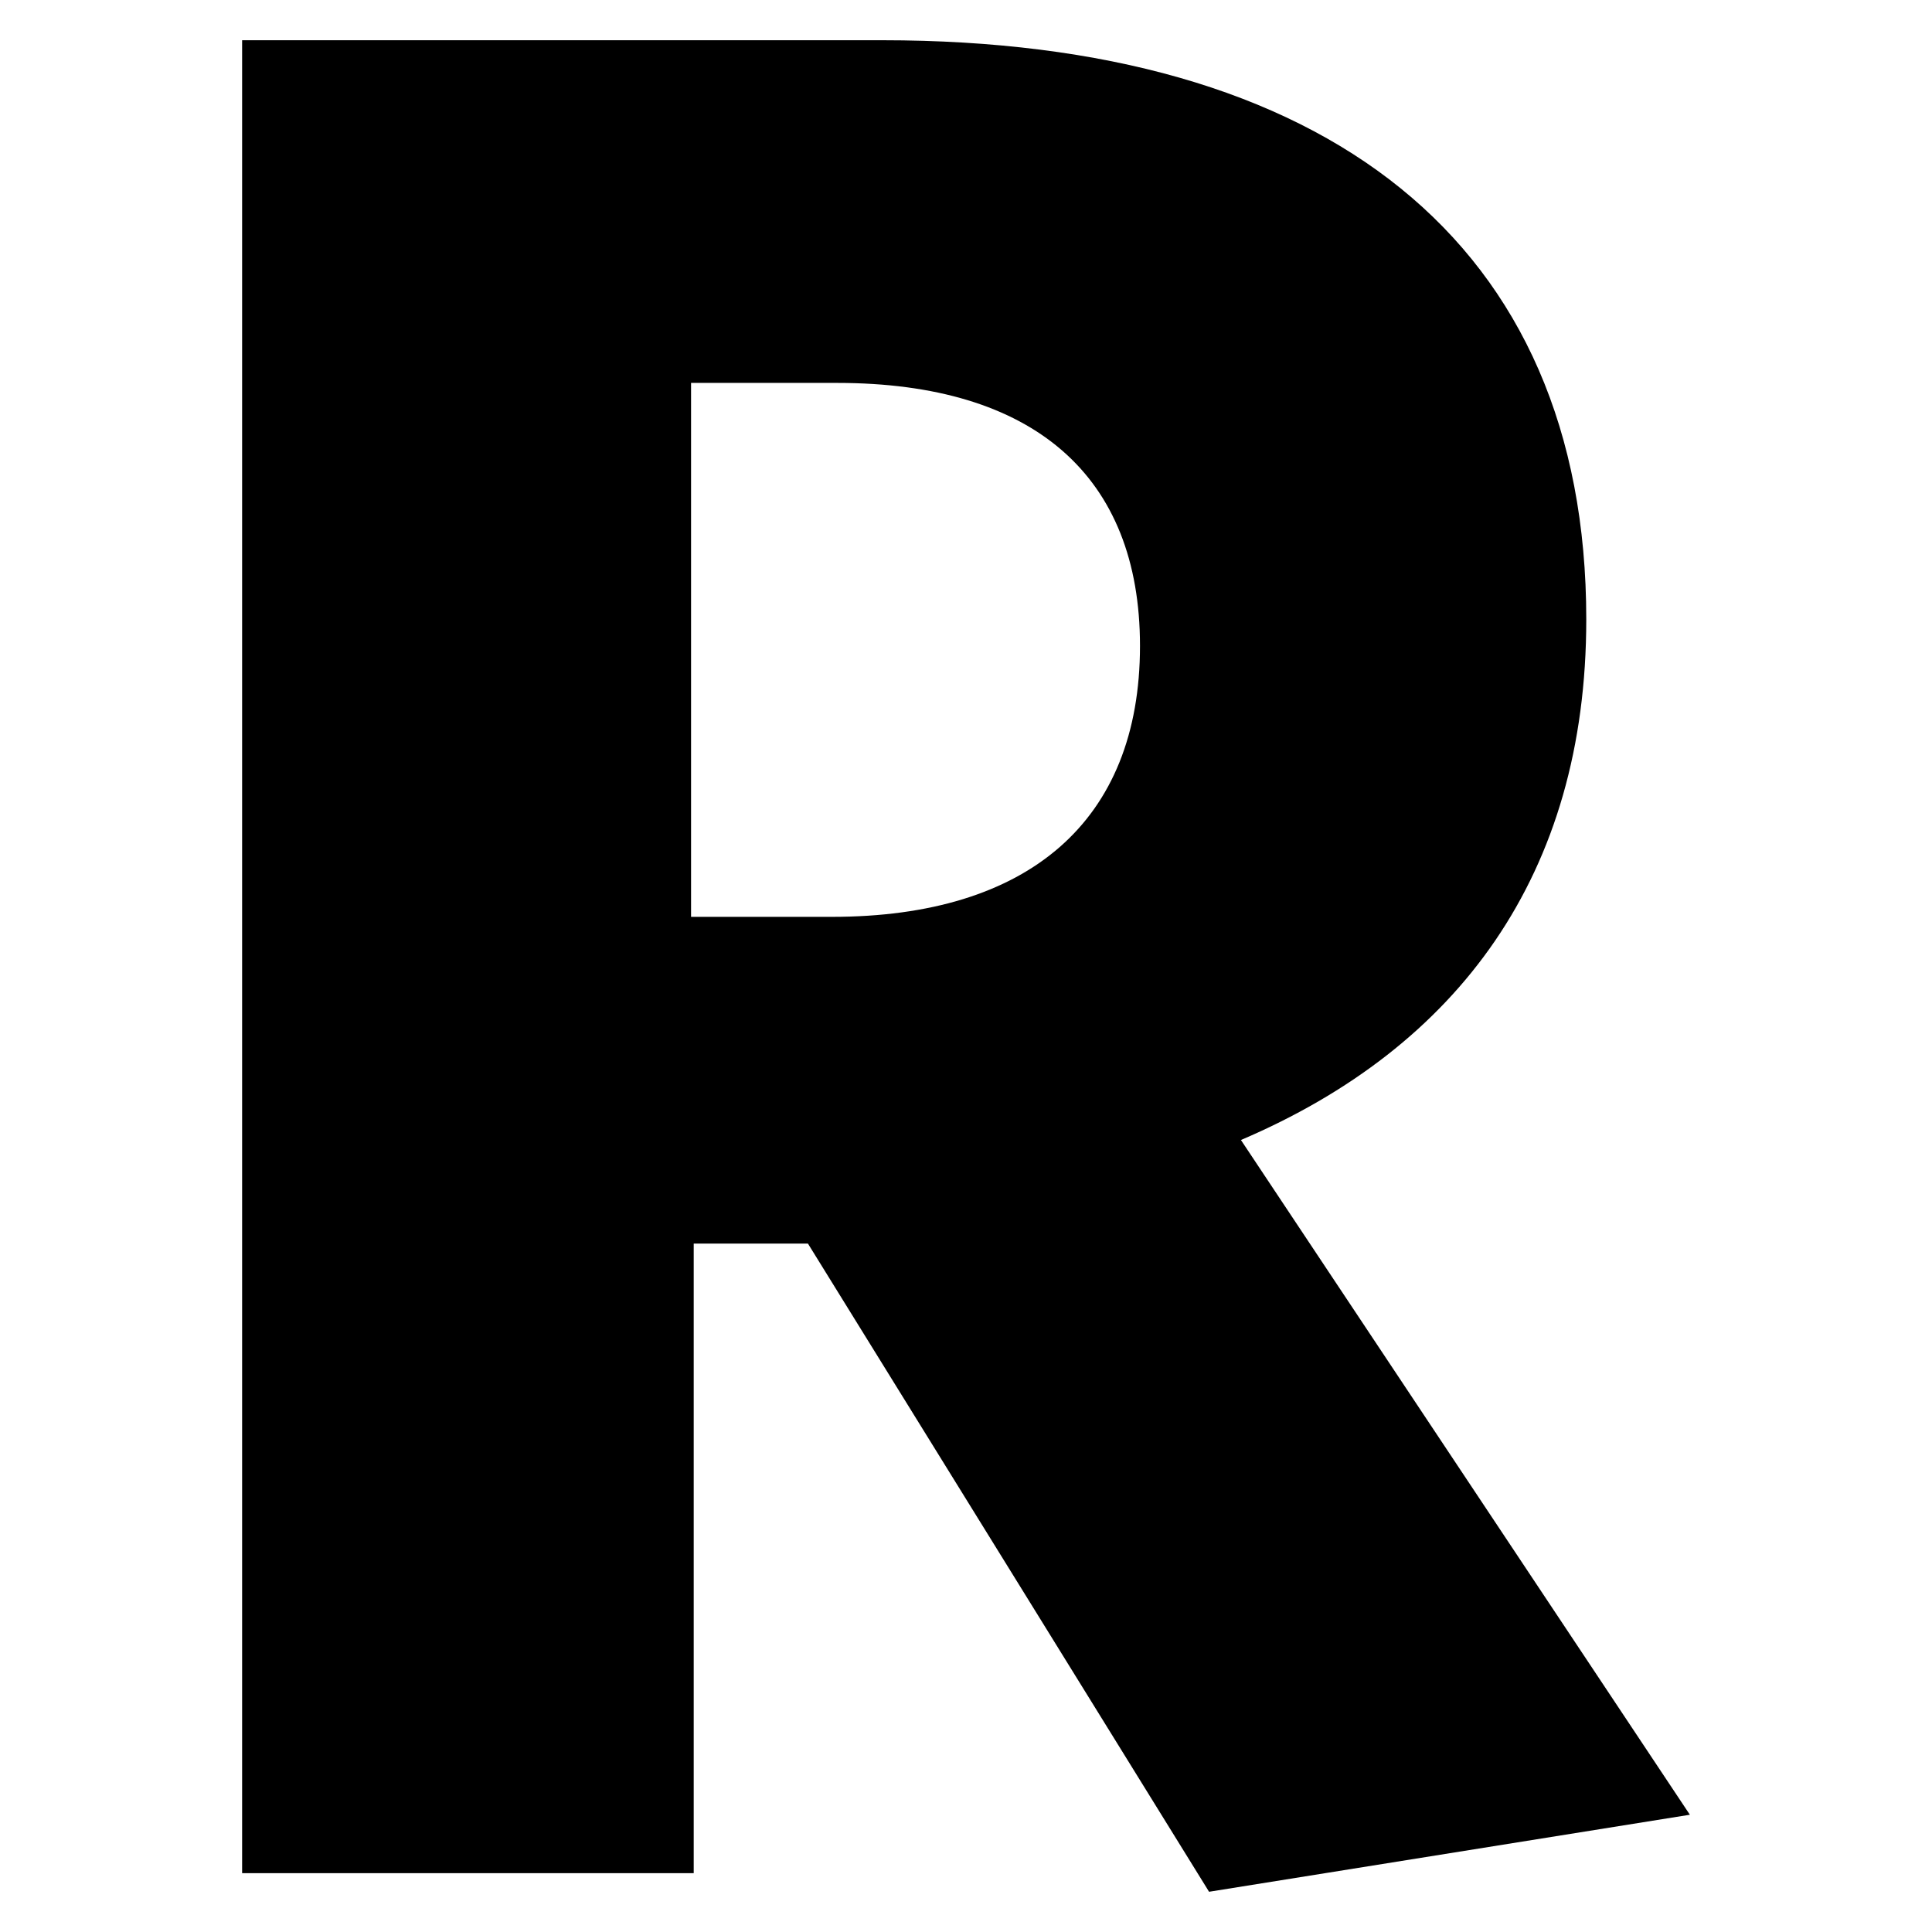
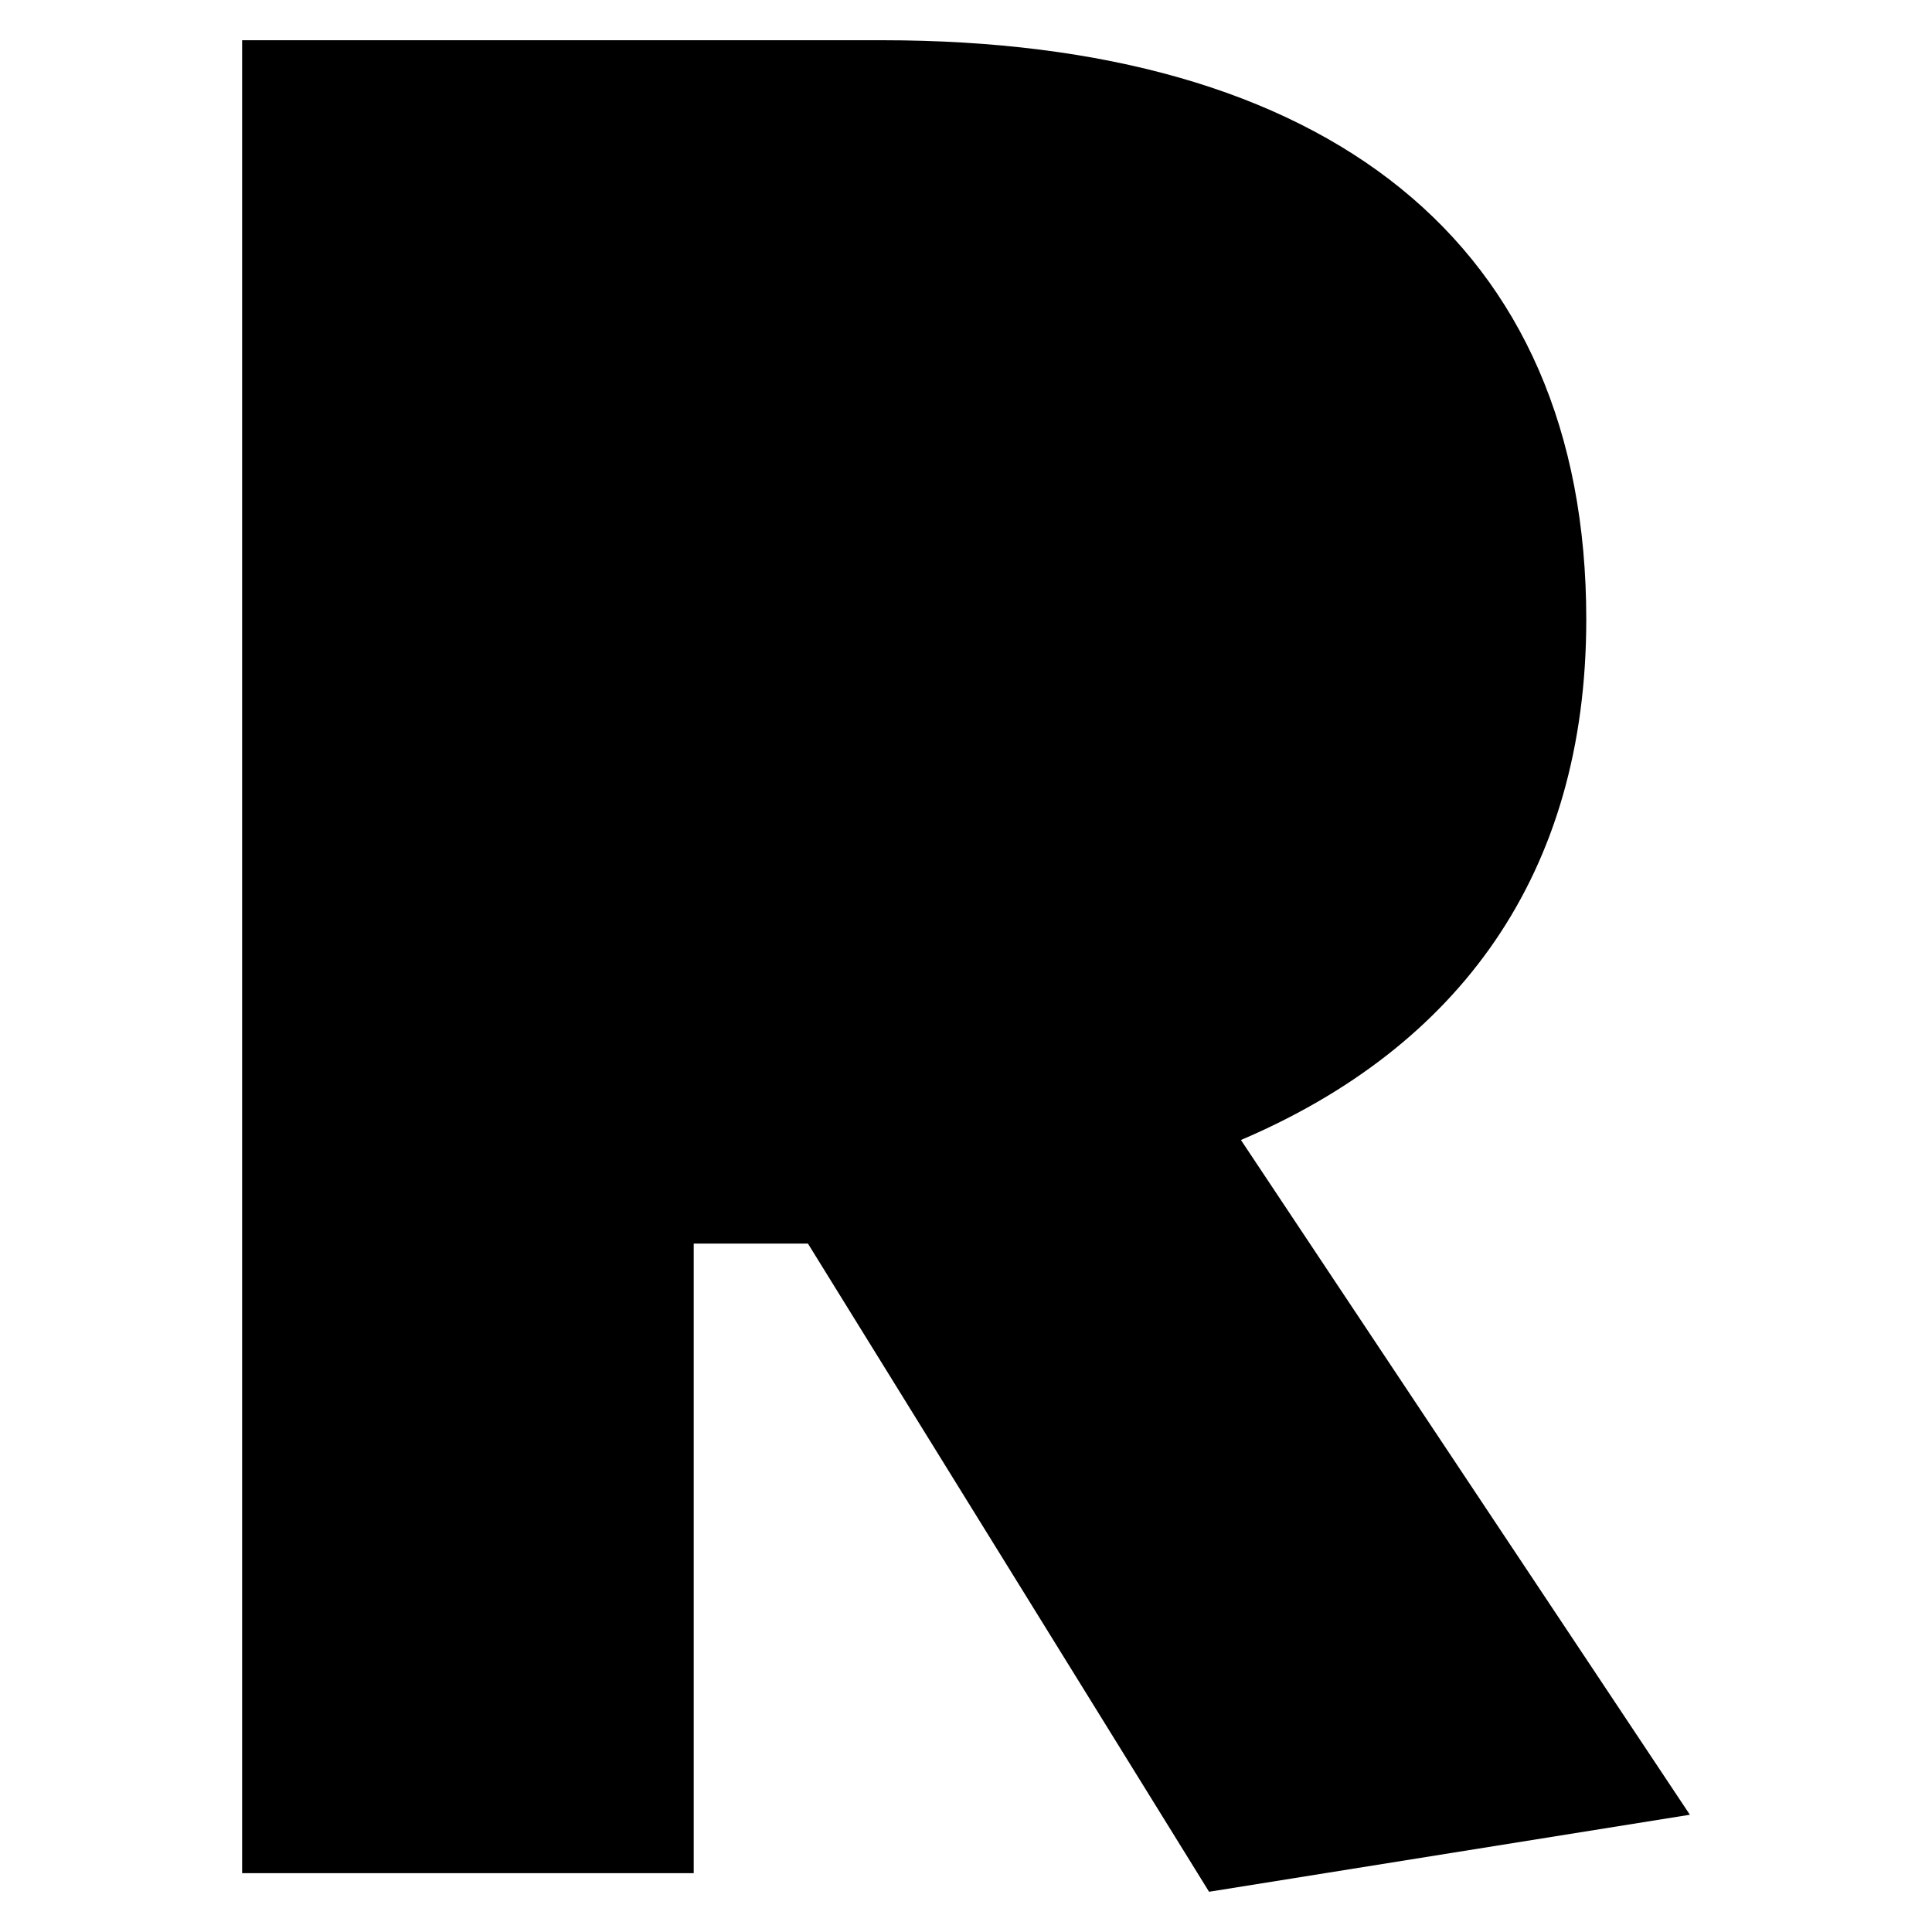
<svg xmlns="http://www.w3.org/2000/svg" version="1.1" id="Camada_1" x="0px" y="0px" width="200px" height="200px" viewBox="0 0 200 200" enable-background="new 0 0 200 200" xml:space="preserve">
  <g>
-     <path d="M125.162,195.835l-41.524-67.098H71.813v65.174H25.064V4.165h66.273c45.924,0,72.873,20.899,72.873,59.949   c0,26.399-13.2,44.274-35.749,53.899l46.474,69.848L125.162,195.835z M86.663,39.639H71.538v55.273h14.574   c20.35,0,31.899-9.899,31.899-28.049C118.012,49.264,107.012,39.639,86.663,39.639z" />
+     <path d="M125.162,195.835l-41.524-67.098H71.813v65.174H25.064V4.165h66.273c45.924,0,72.873,20.899,72.873,59.949   c0,26.399-13.2,44.274-35.749,53.899l46.474,69.848L125.162,195.835z M86.663,39.639H71.538h14.574   c20.35,0,31.899-9.899,31.899-28.049C118.012,49.264,107.012,39.639,86.663,39.639z" />
  </g>
</svg>